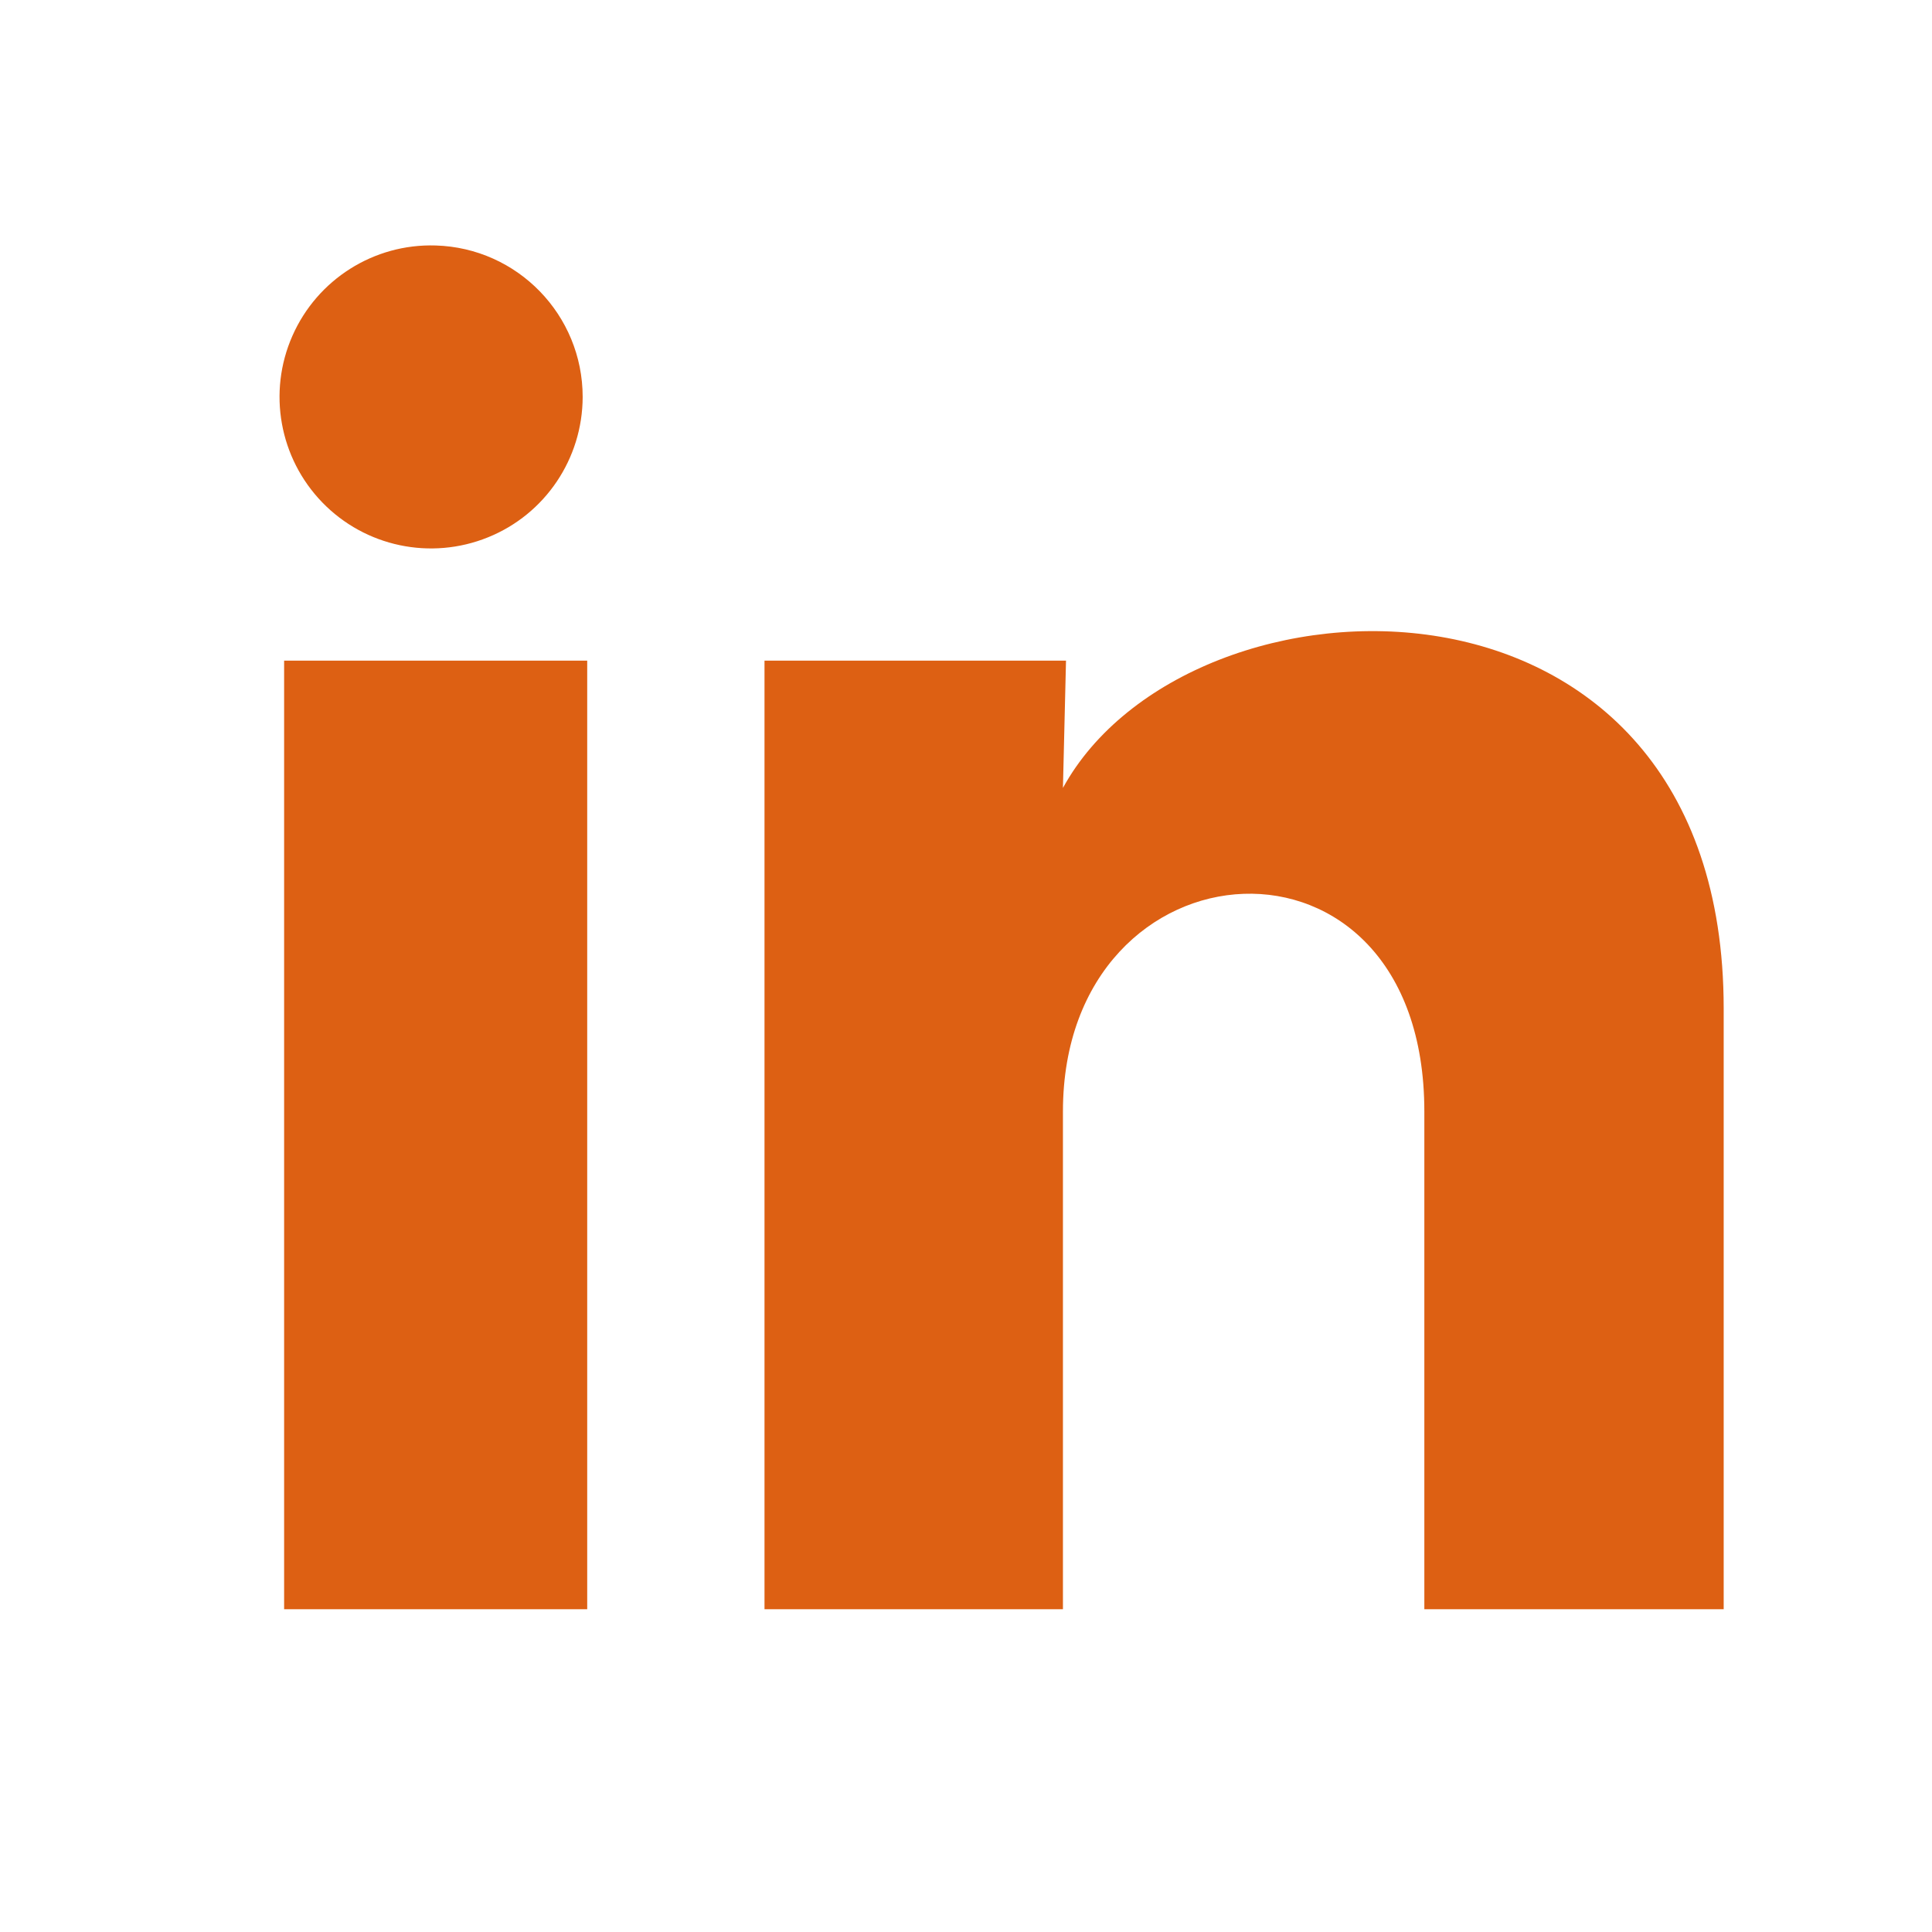
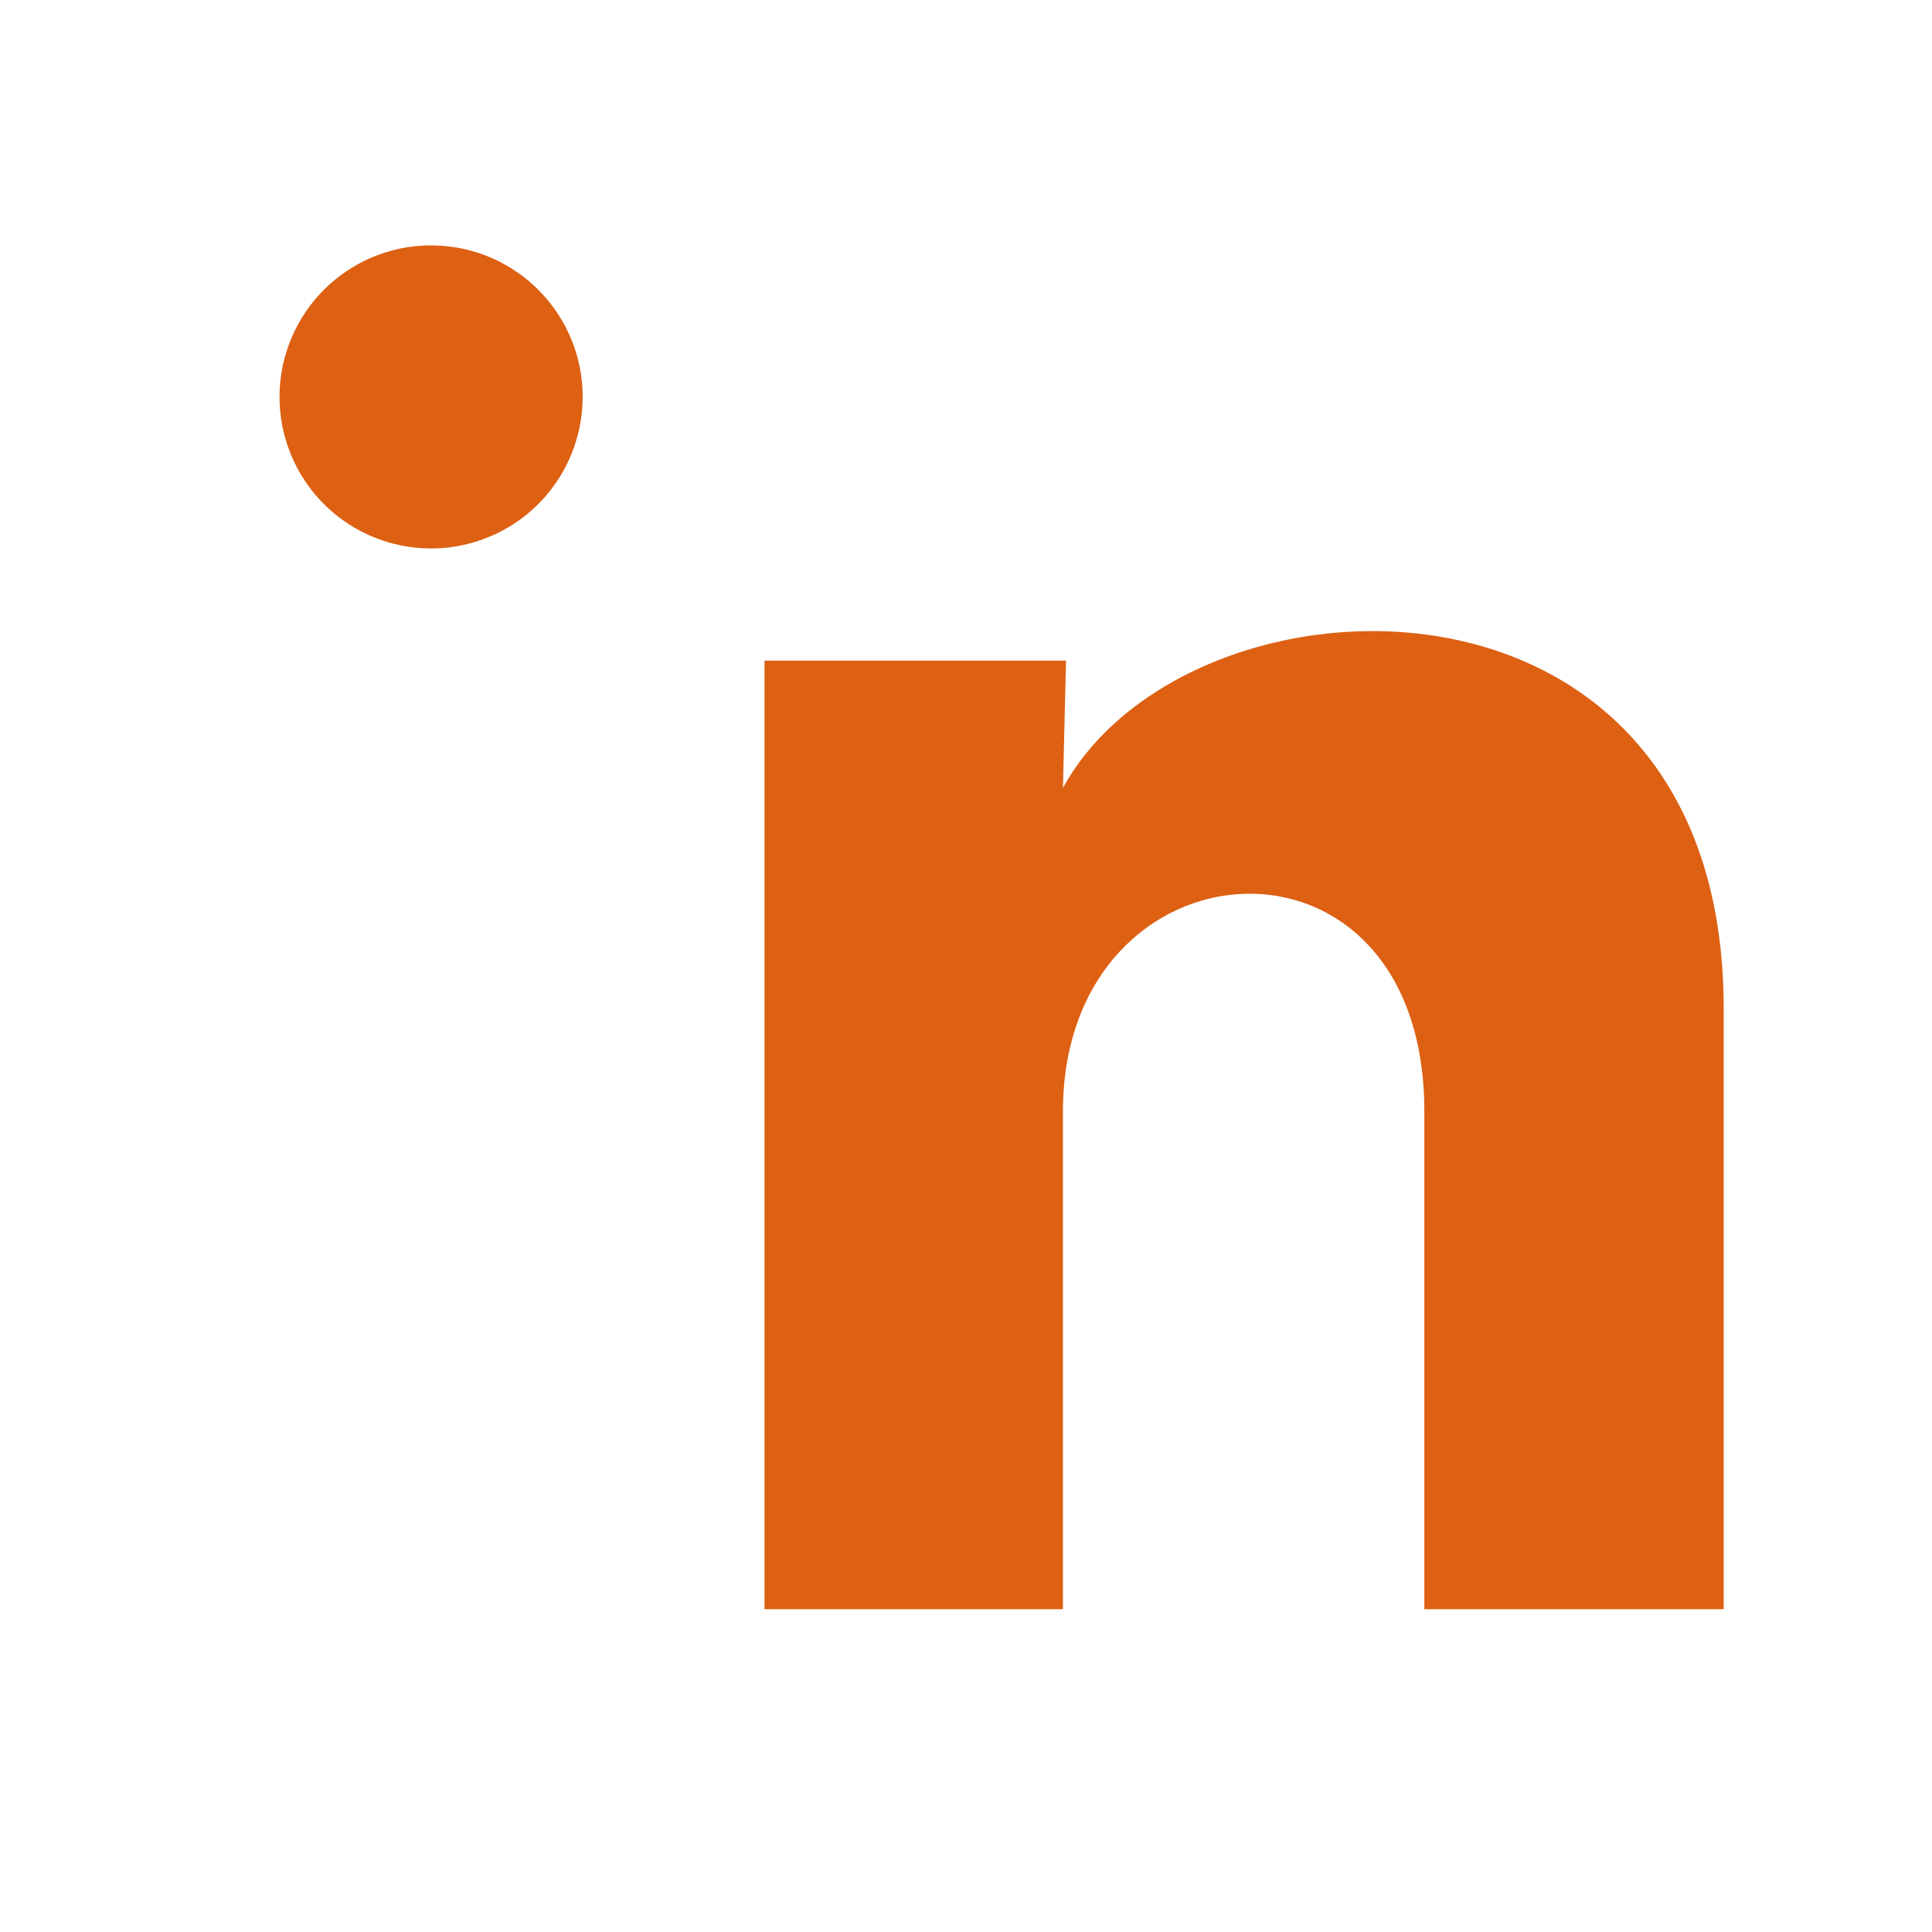
<svg xmlns="http://www.w3.org/2000/svg" width="17" height="17" viewBox="0 0 17 17" fill="none">
-   <path d="M5.127 3.493C5.126 4.036 4.797 4.525 4.294 4.728C3.791 4.932 3.214 4.811 2.836 4.421C2.458 4.031 2.354 3.451 2.573 2.955C2.792 2.458 3.291 2.143 3.833 2.16C4.554 2.181 5.127 2.772 5.127 3.493ZM5.167 5.813H2.5V14.16H5.167V5.813ZM9.38 5.813H6.727V14.16H9.353V9.78C9.353 7.34 12.533 7.113 12.533 9.78V14.16H15.167V8.873C15.167 4.76 10.46 4.913 9.353 6.933L9.38 5.813Z" fill="#DD6013" />
+   <path d="M5.127 3.493C5.126 4.036 4.797 4.525 4.294 4.728C3.791 4.932 3.214 4.811 2.836 4.421C2.458 4.031 2.354 3.451 2.573 2.955C2.792 2.458 3.291 2.143 3.833 2.16C4.554 2.181 5.127 2.772 5.127 3.493ZM5.167 5.813V14.16H5.167V5.813ZM9.38 5.813H6.727V14.16H9.353V9.78C9.353 7.34 12.533 7.113 12.533 9.78V14.16H15.167V8.873C15.167 4.76 10.46 4.913 9.353 6.933L9.38 5.813Z" fill="#DD6013" />
</svg>